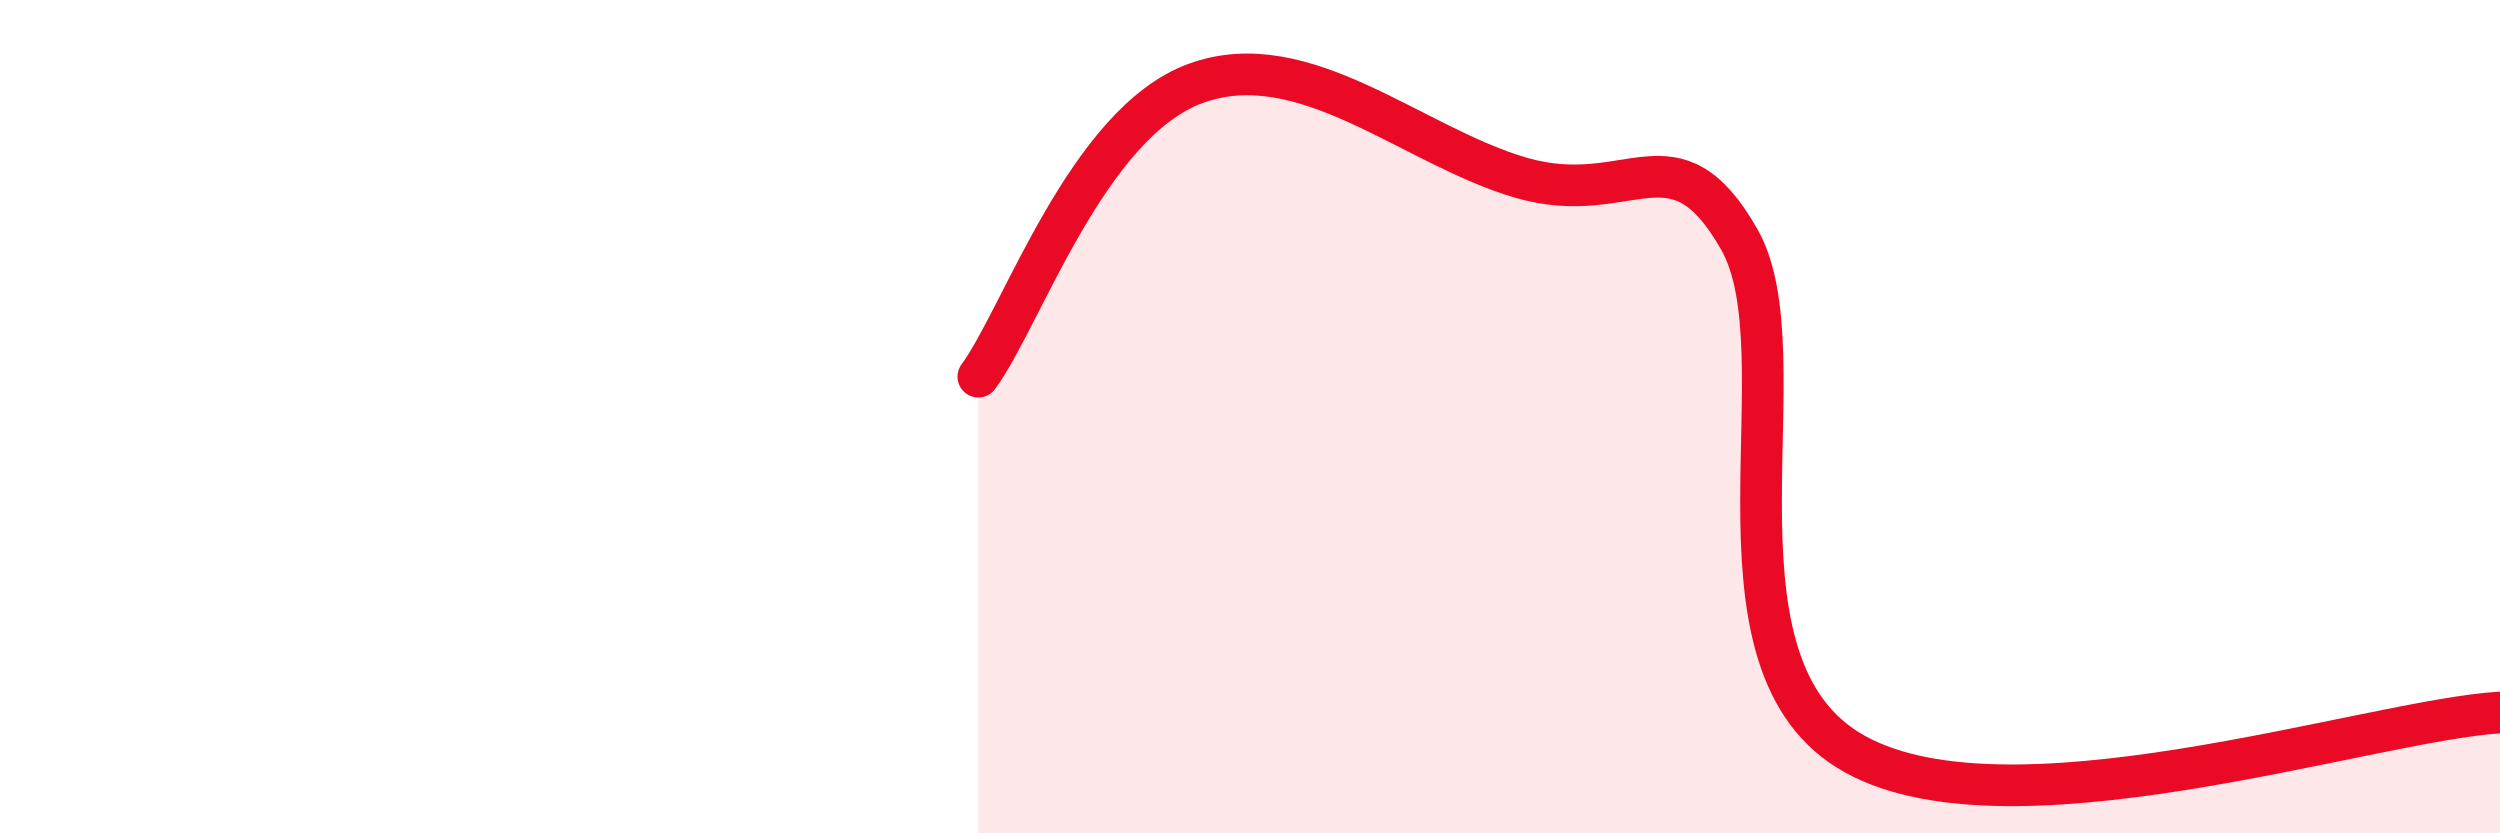
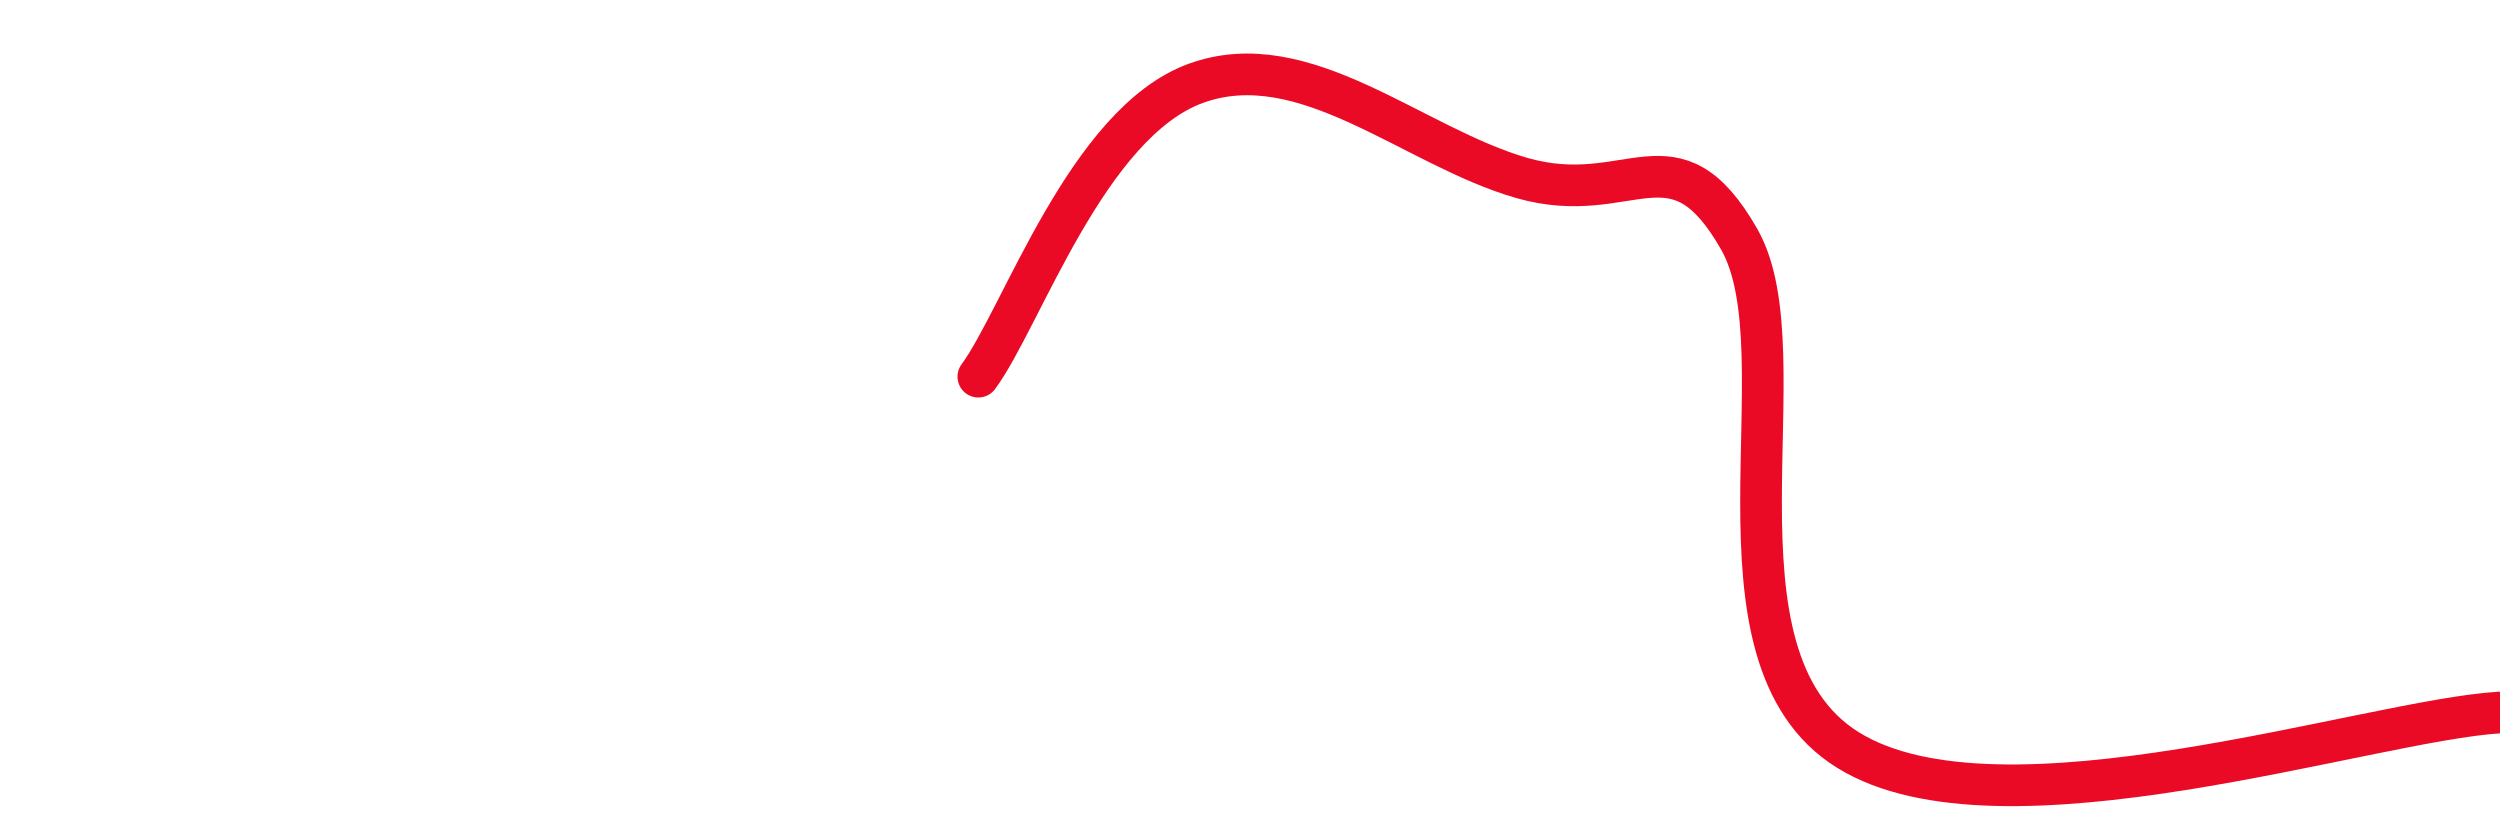
<svg xmlns="http://www.w3.org/2000/svg" width="60" height="20" viewBox="0 0 60 20">
-   <path d="M 23.48,9.04 C 24.52,7.63 26.09,2.95 28.7,2 C 31.31,1.05 33.91,3.52 36.52,4.27 C 39.13,5.02 40.17,2.99 41.74,5.74 C 43.31,8.49 40.7,15.73 44.35,18 C 48,20.27 56.87,17.28 60,17.1L60 20L23.48 20Z" fill="#EB0A25" opacity="0.1" stroke-linecap="round" stroke-linejoin="round" />
  <path d="M 23.48,9.04 C 24.52,7.63 26.09,2.95 28.7,2 C 31.31,1.05 33.91,3.52 36.52,4.27 C 39.13,5.02 40.17,2.99 41.74,5.74 C 43.31,8.49 40.7,15.73 44.35,18 C 48,20.27 56.87,17.28 60,17.1" stroke="#EB0A25" stroke-width="1" fill="none" stroke-linecap="round" stroke-linejoin="round" />
</svg>